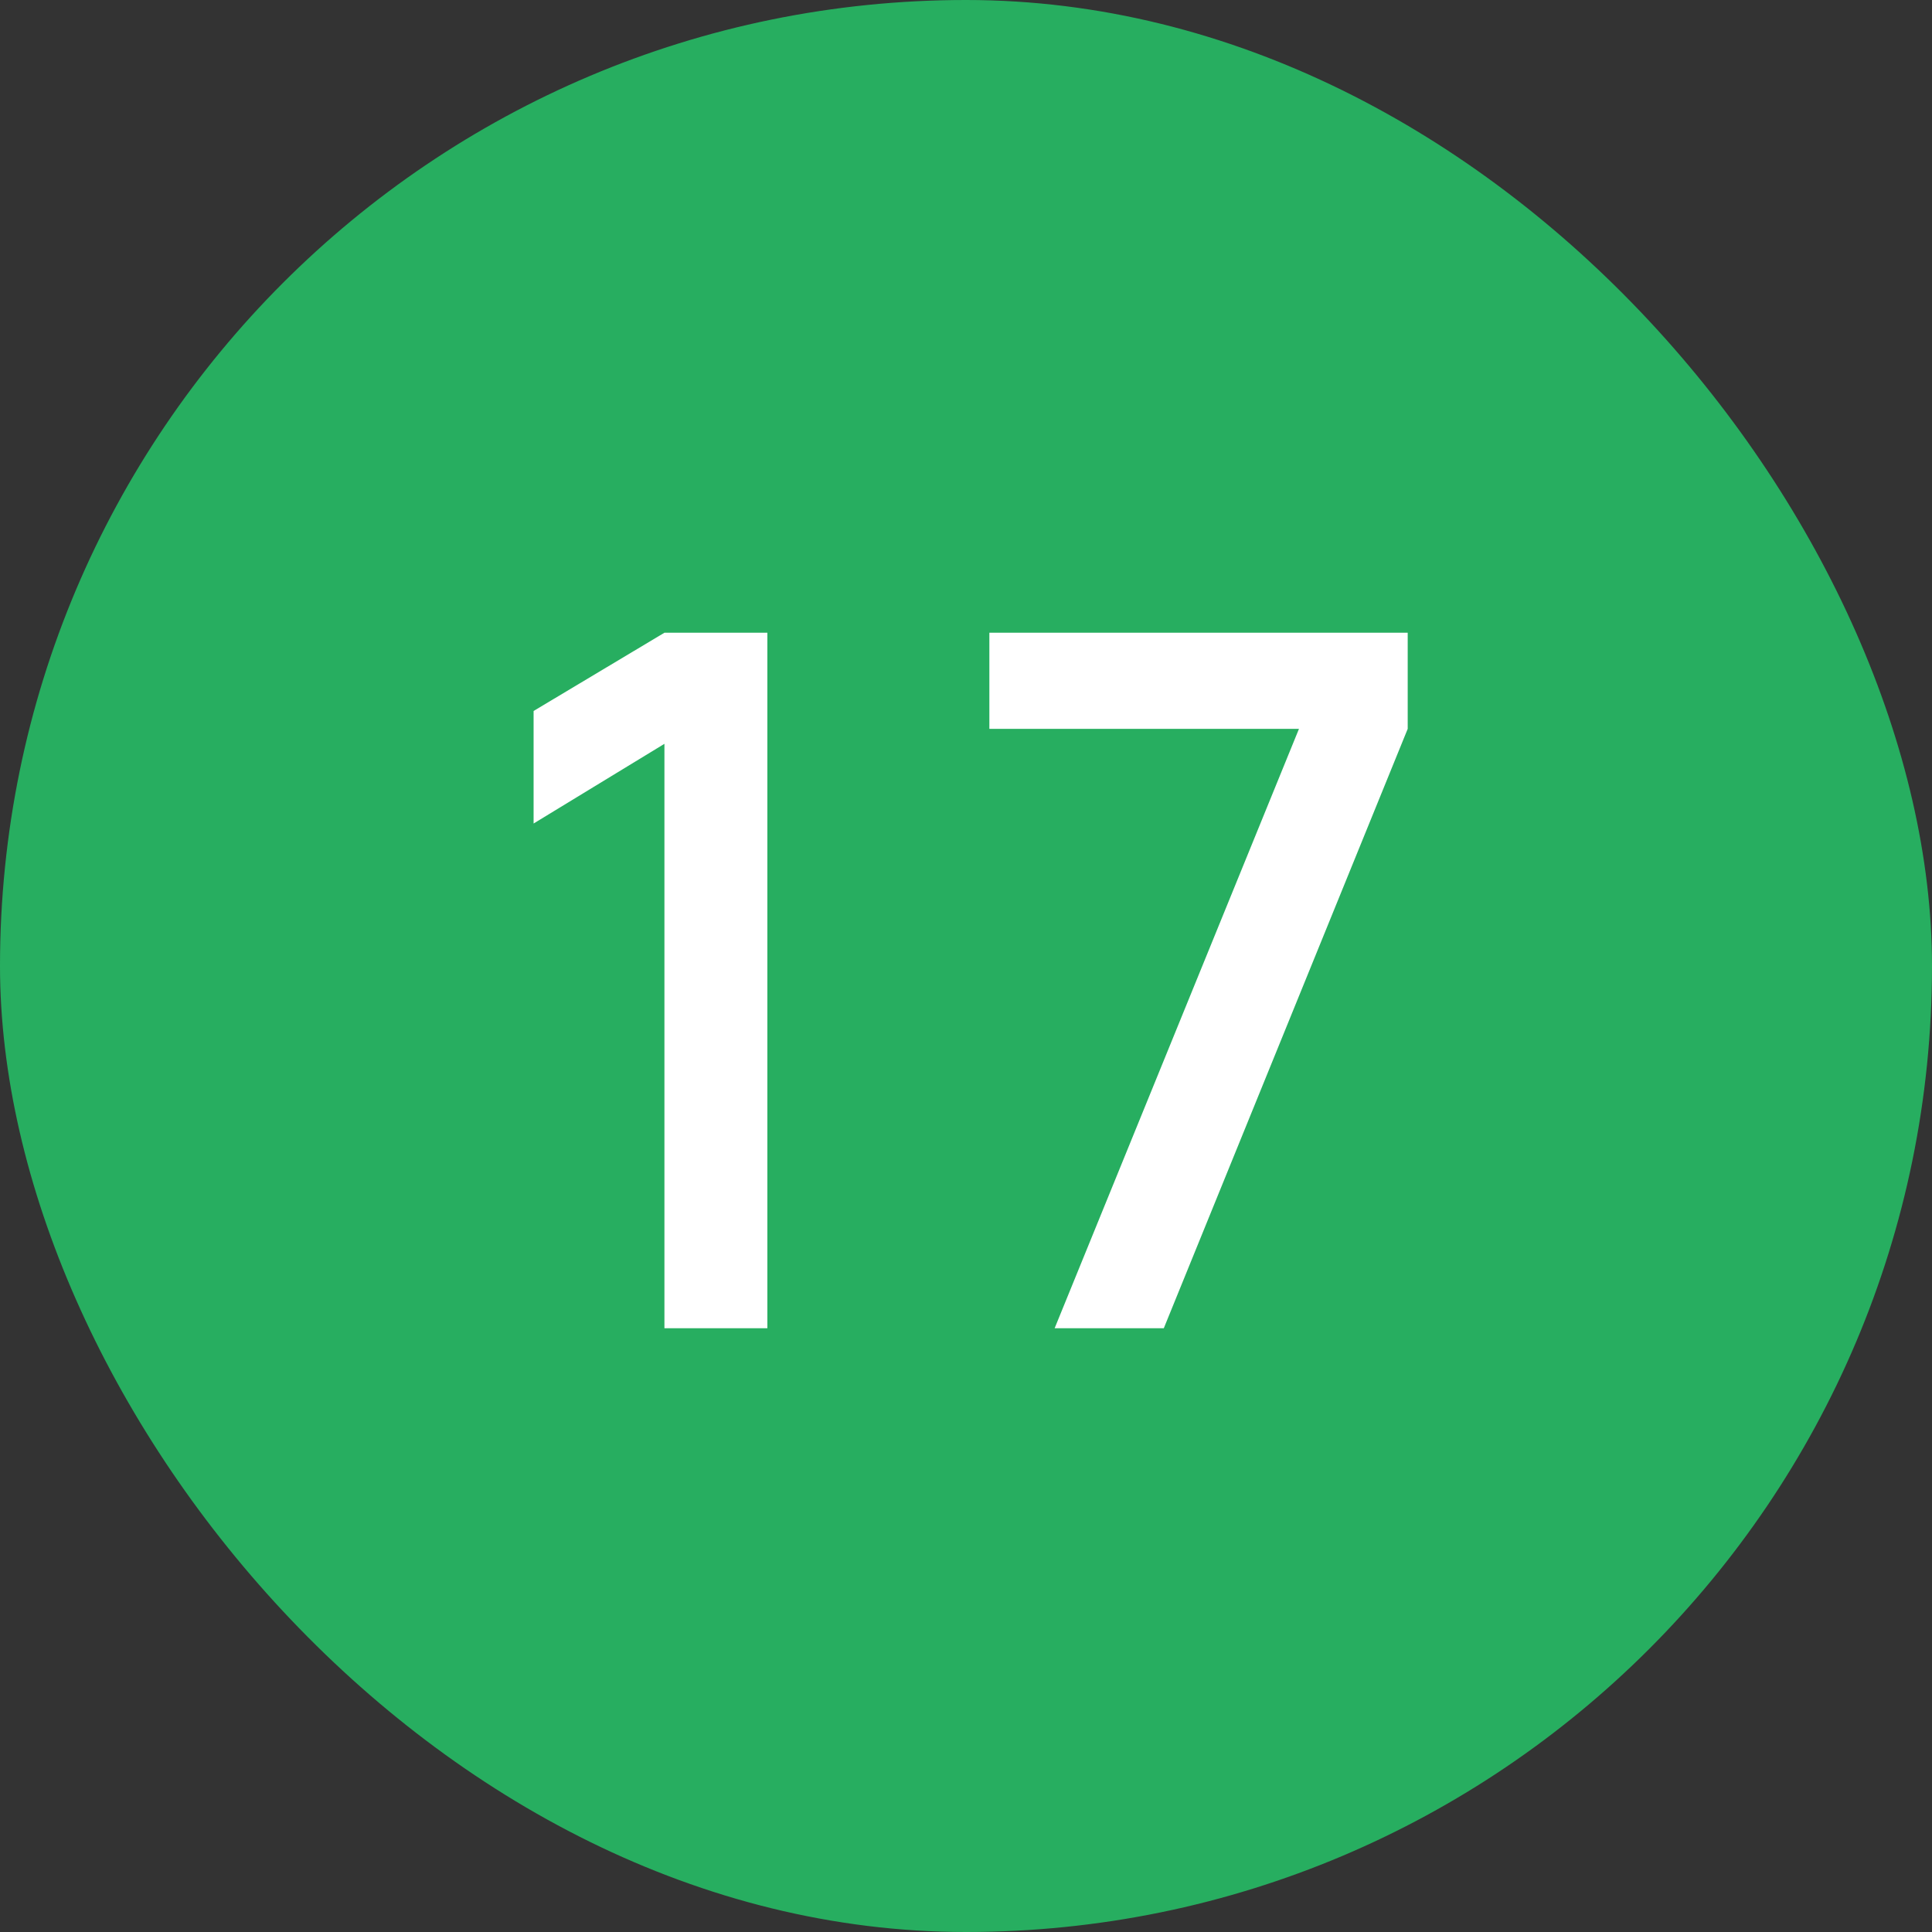
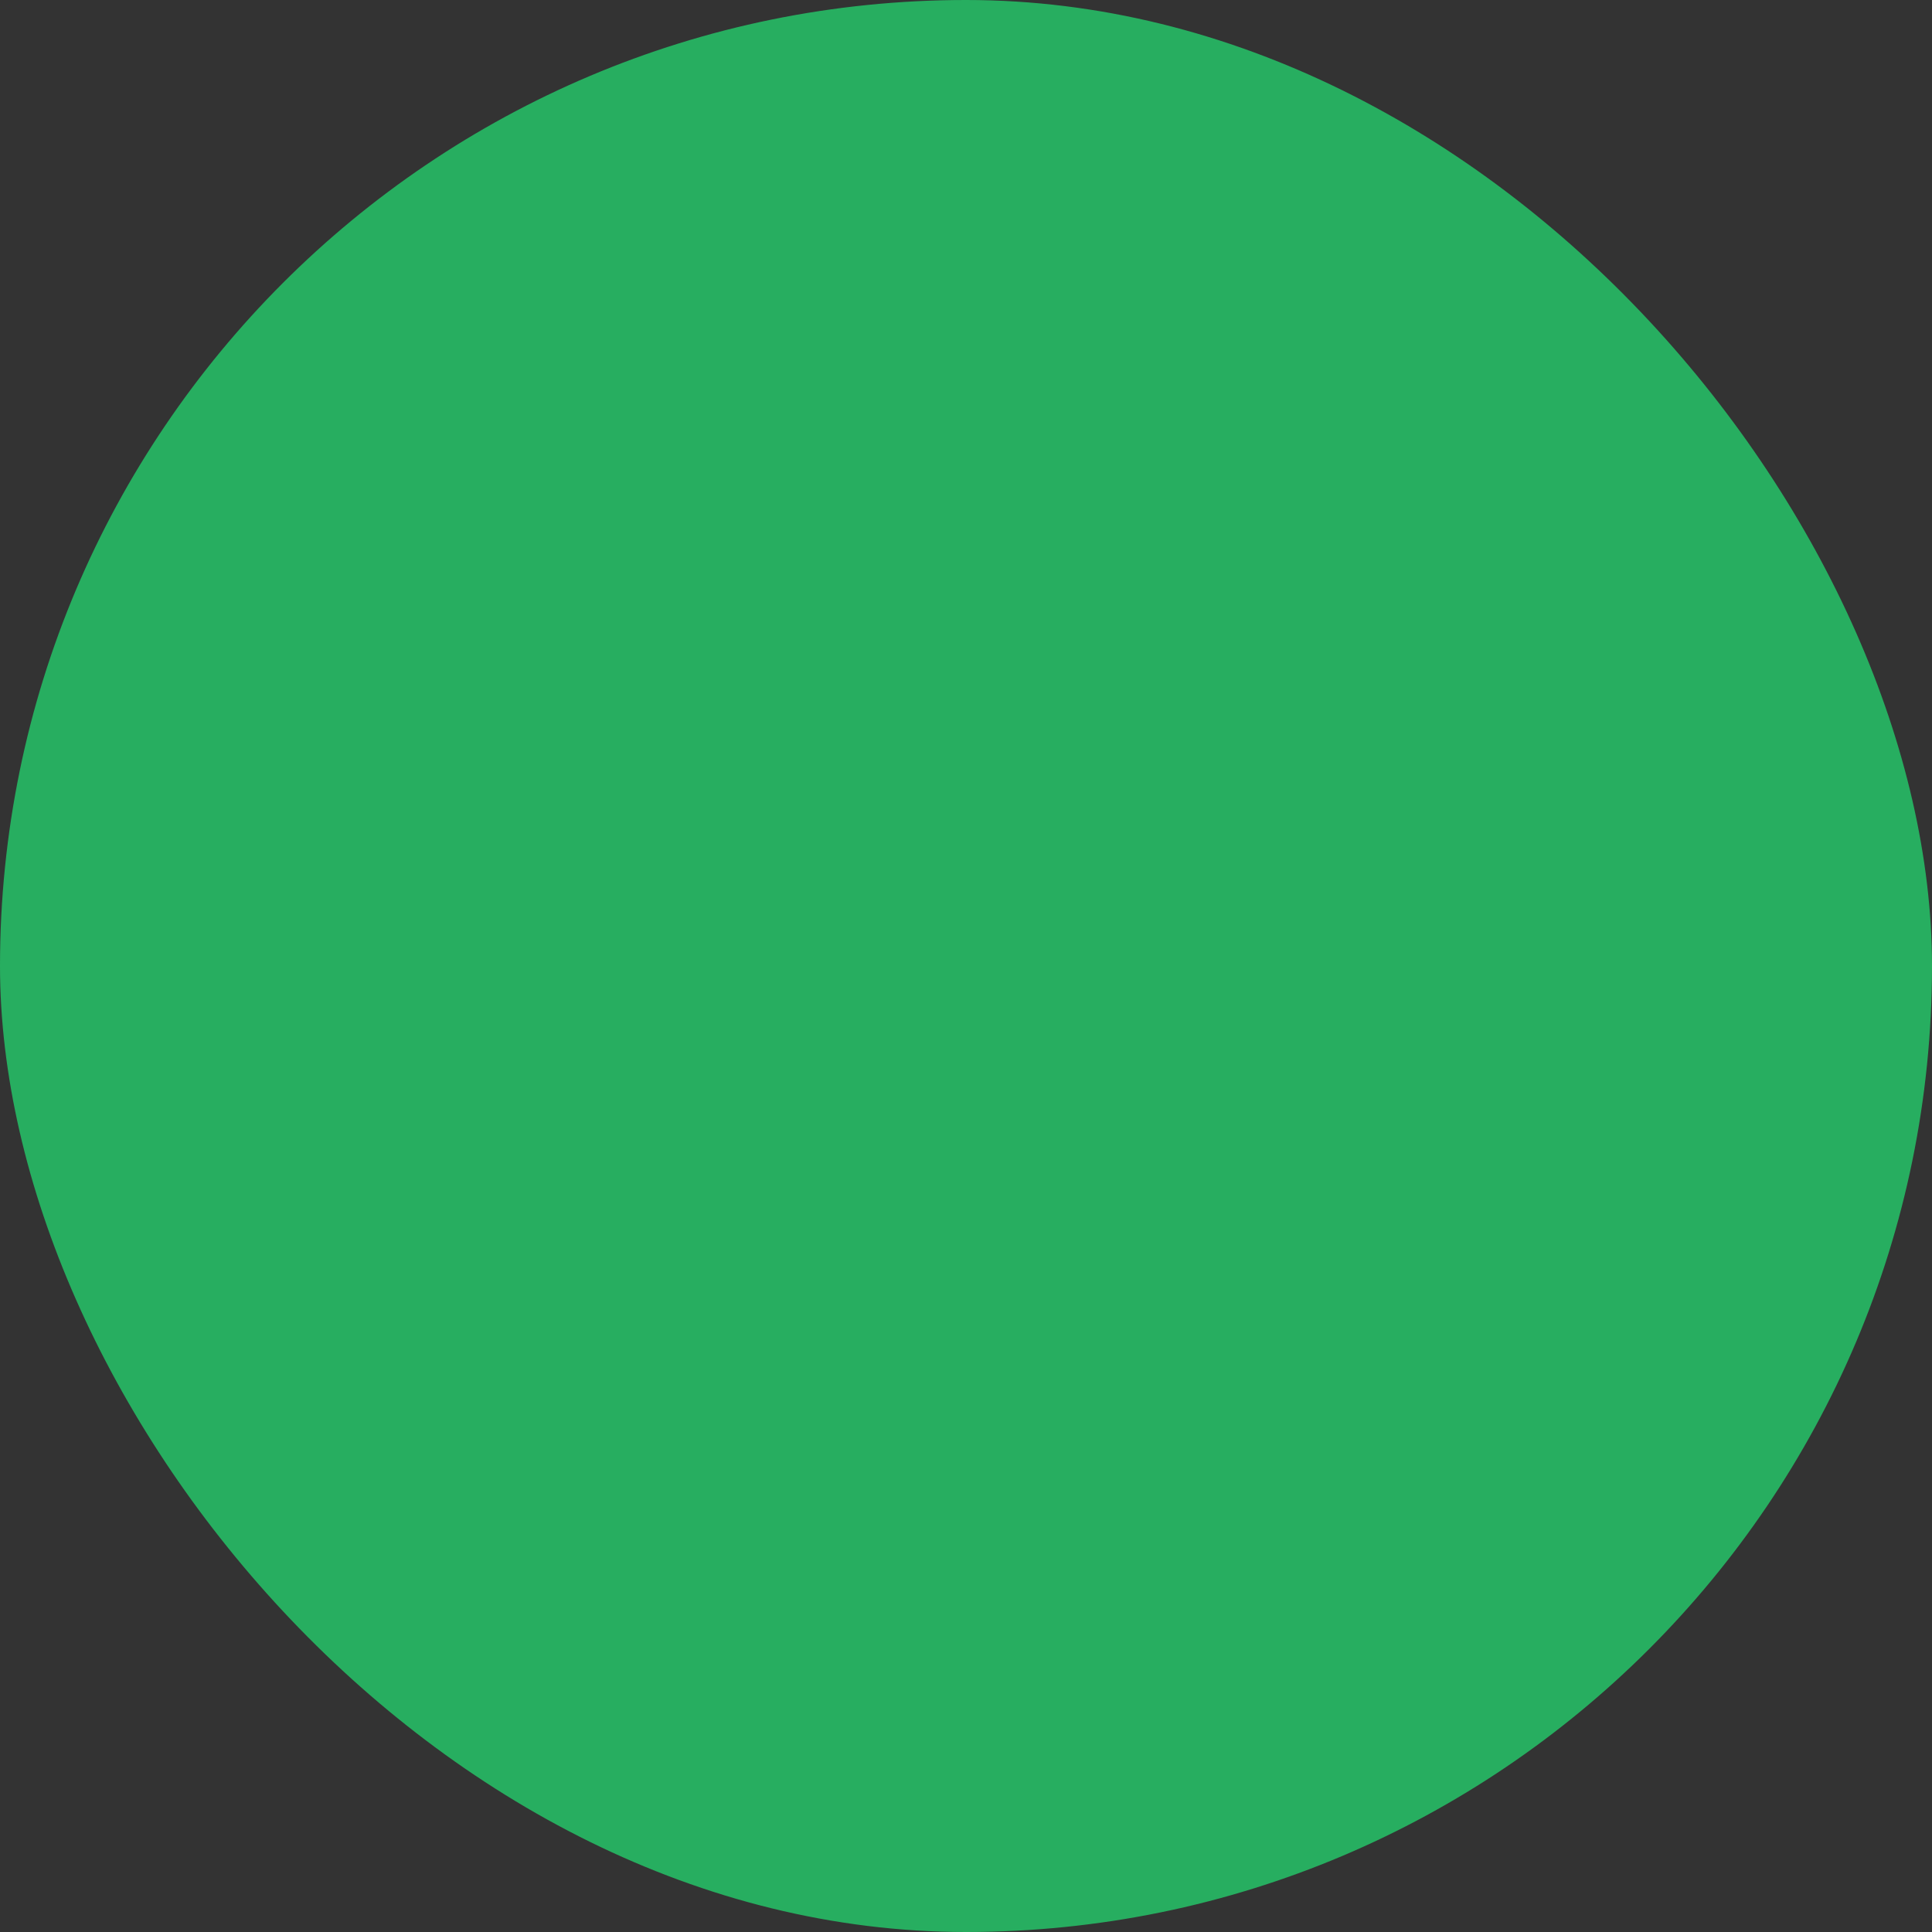
<svg xmlns="http://www.w3.org/2000/svg" width="32" height="32" viewBox="0 0 32 32" fill="none">
  <rect x="0" y="0" width="32" height="32" fill="#333333" stroke="none" />
  <rect width="32" height="32" rx="16" fill="#27AE60" />
-   <path d="M11.005 22V12.32L8.838 13.64V11.776L11.005 10.48H12.71V22H11.005ZM17.468 22L21.515 12.072H16.387V10.48H23.316V12.072L19.276 22H17.468Z" fill="white" />
</svg>